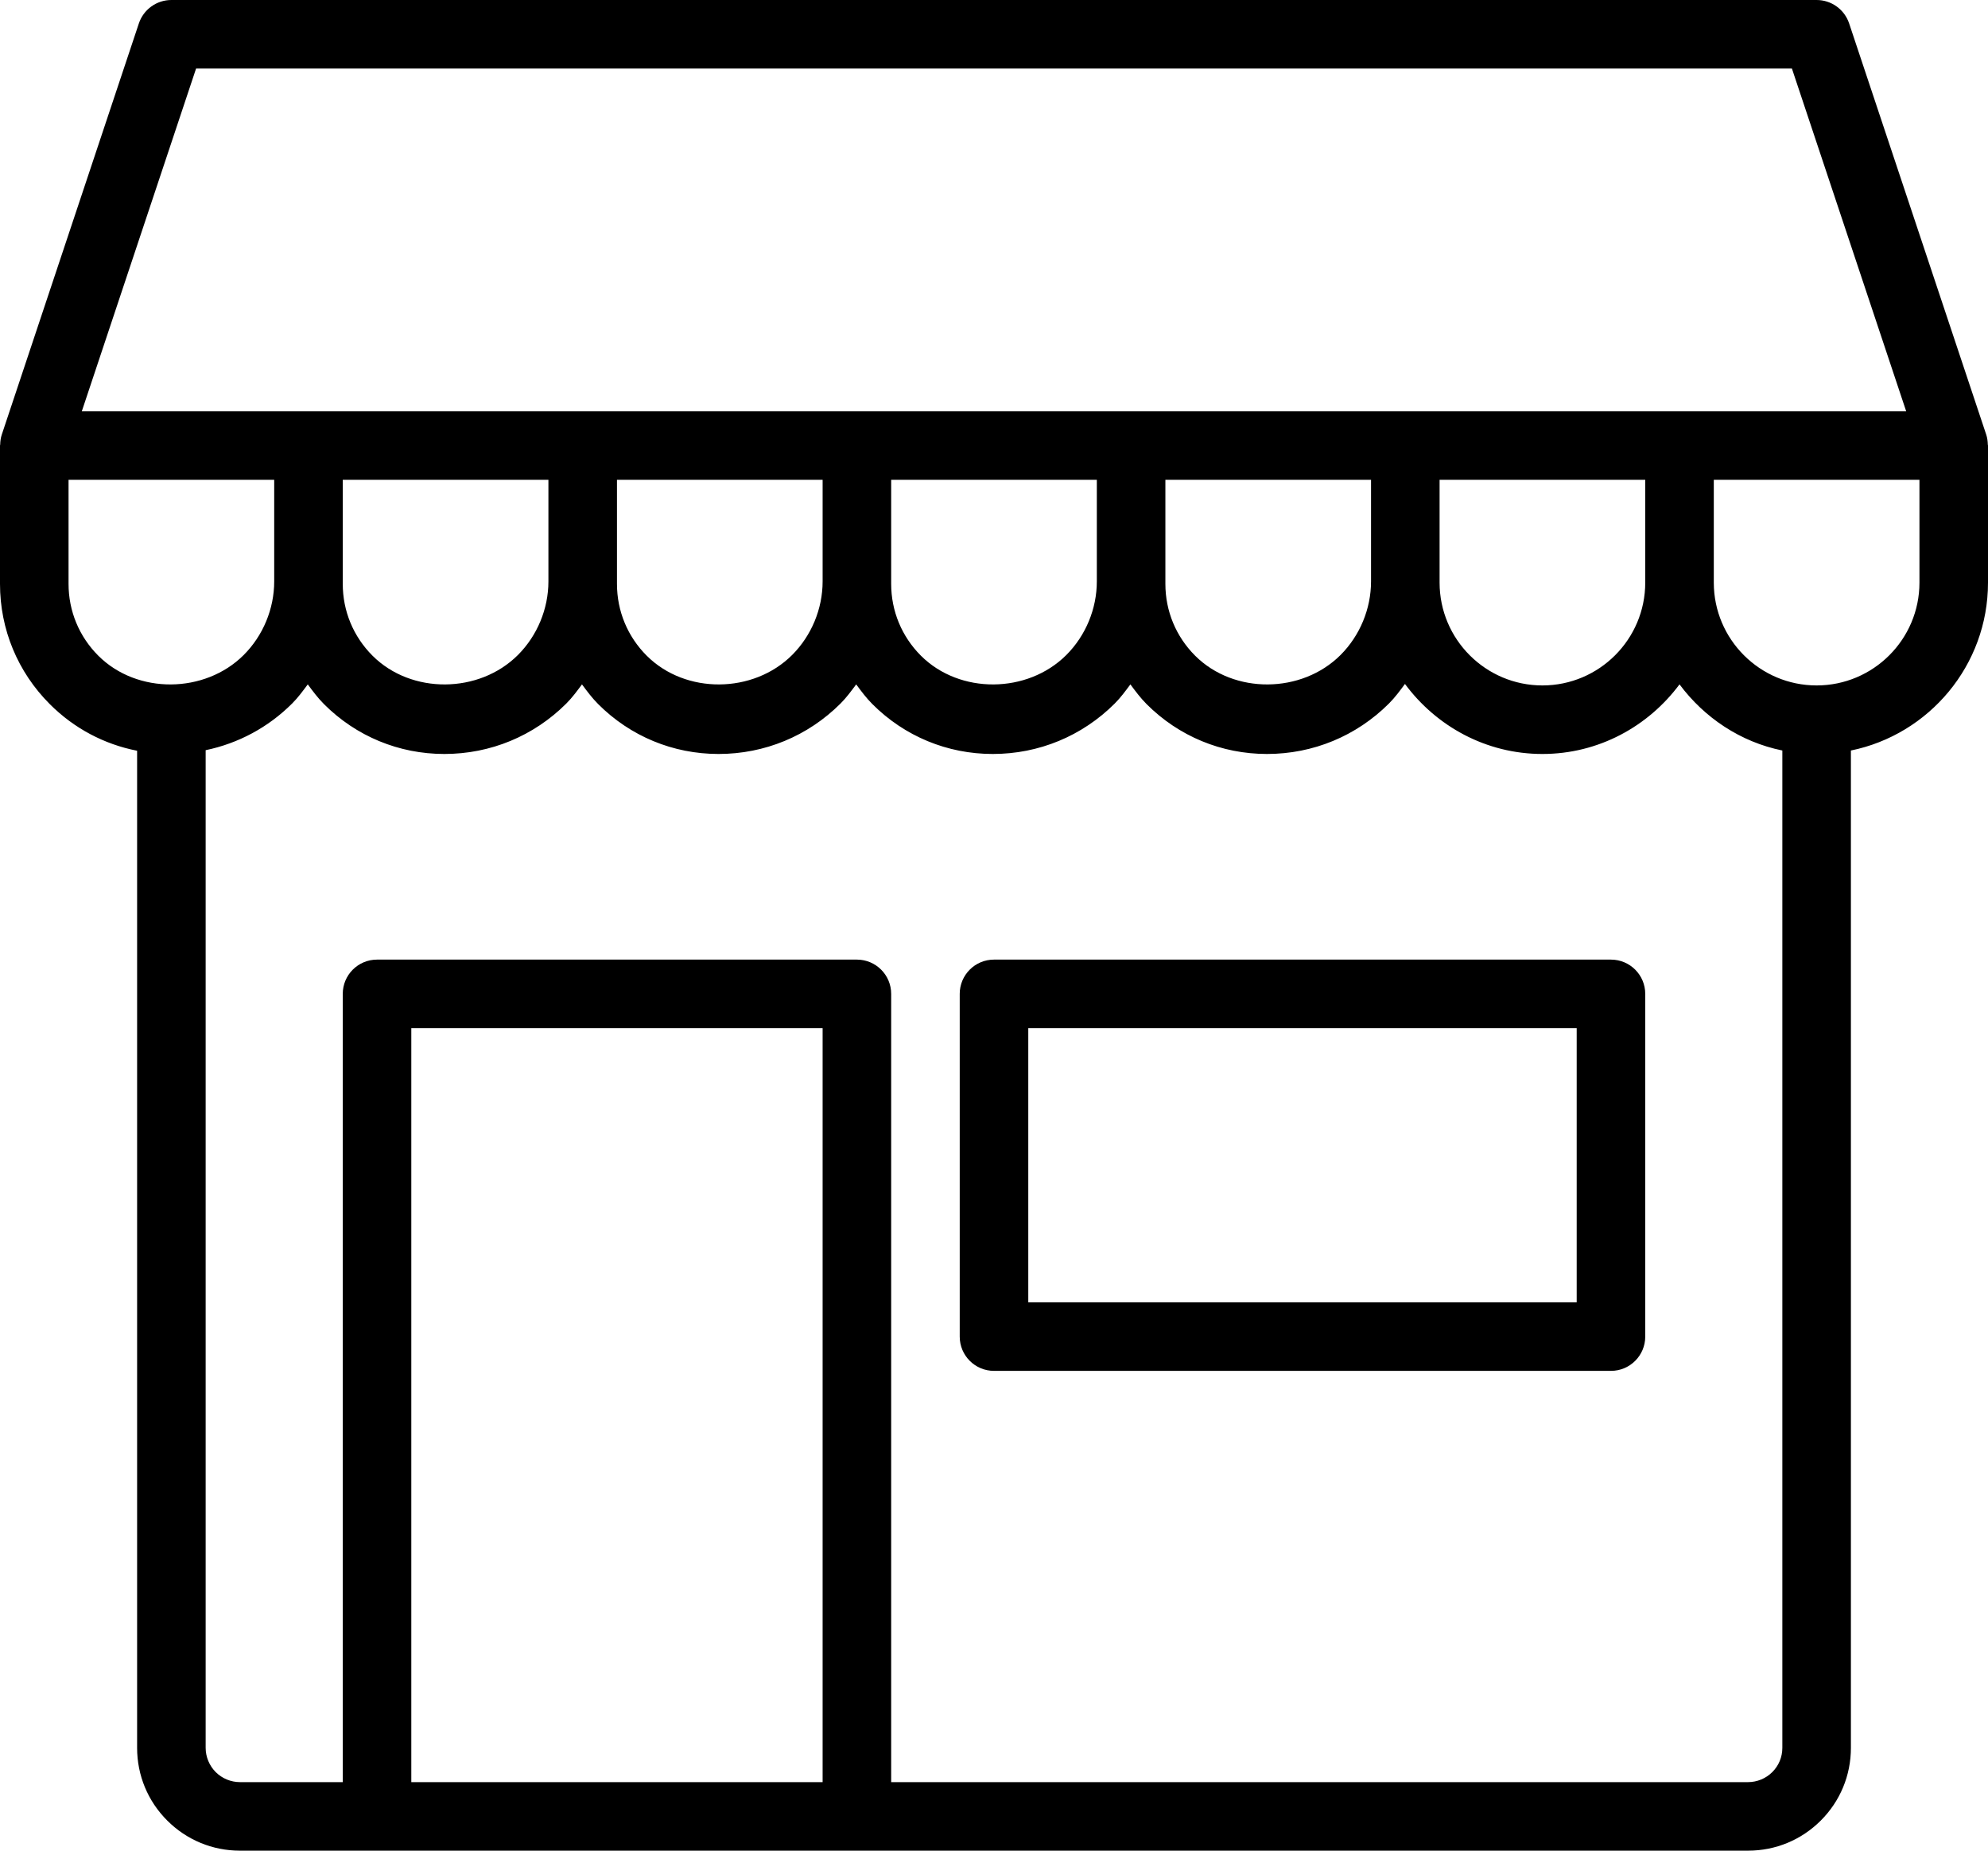
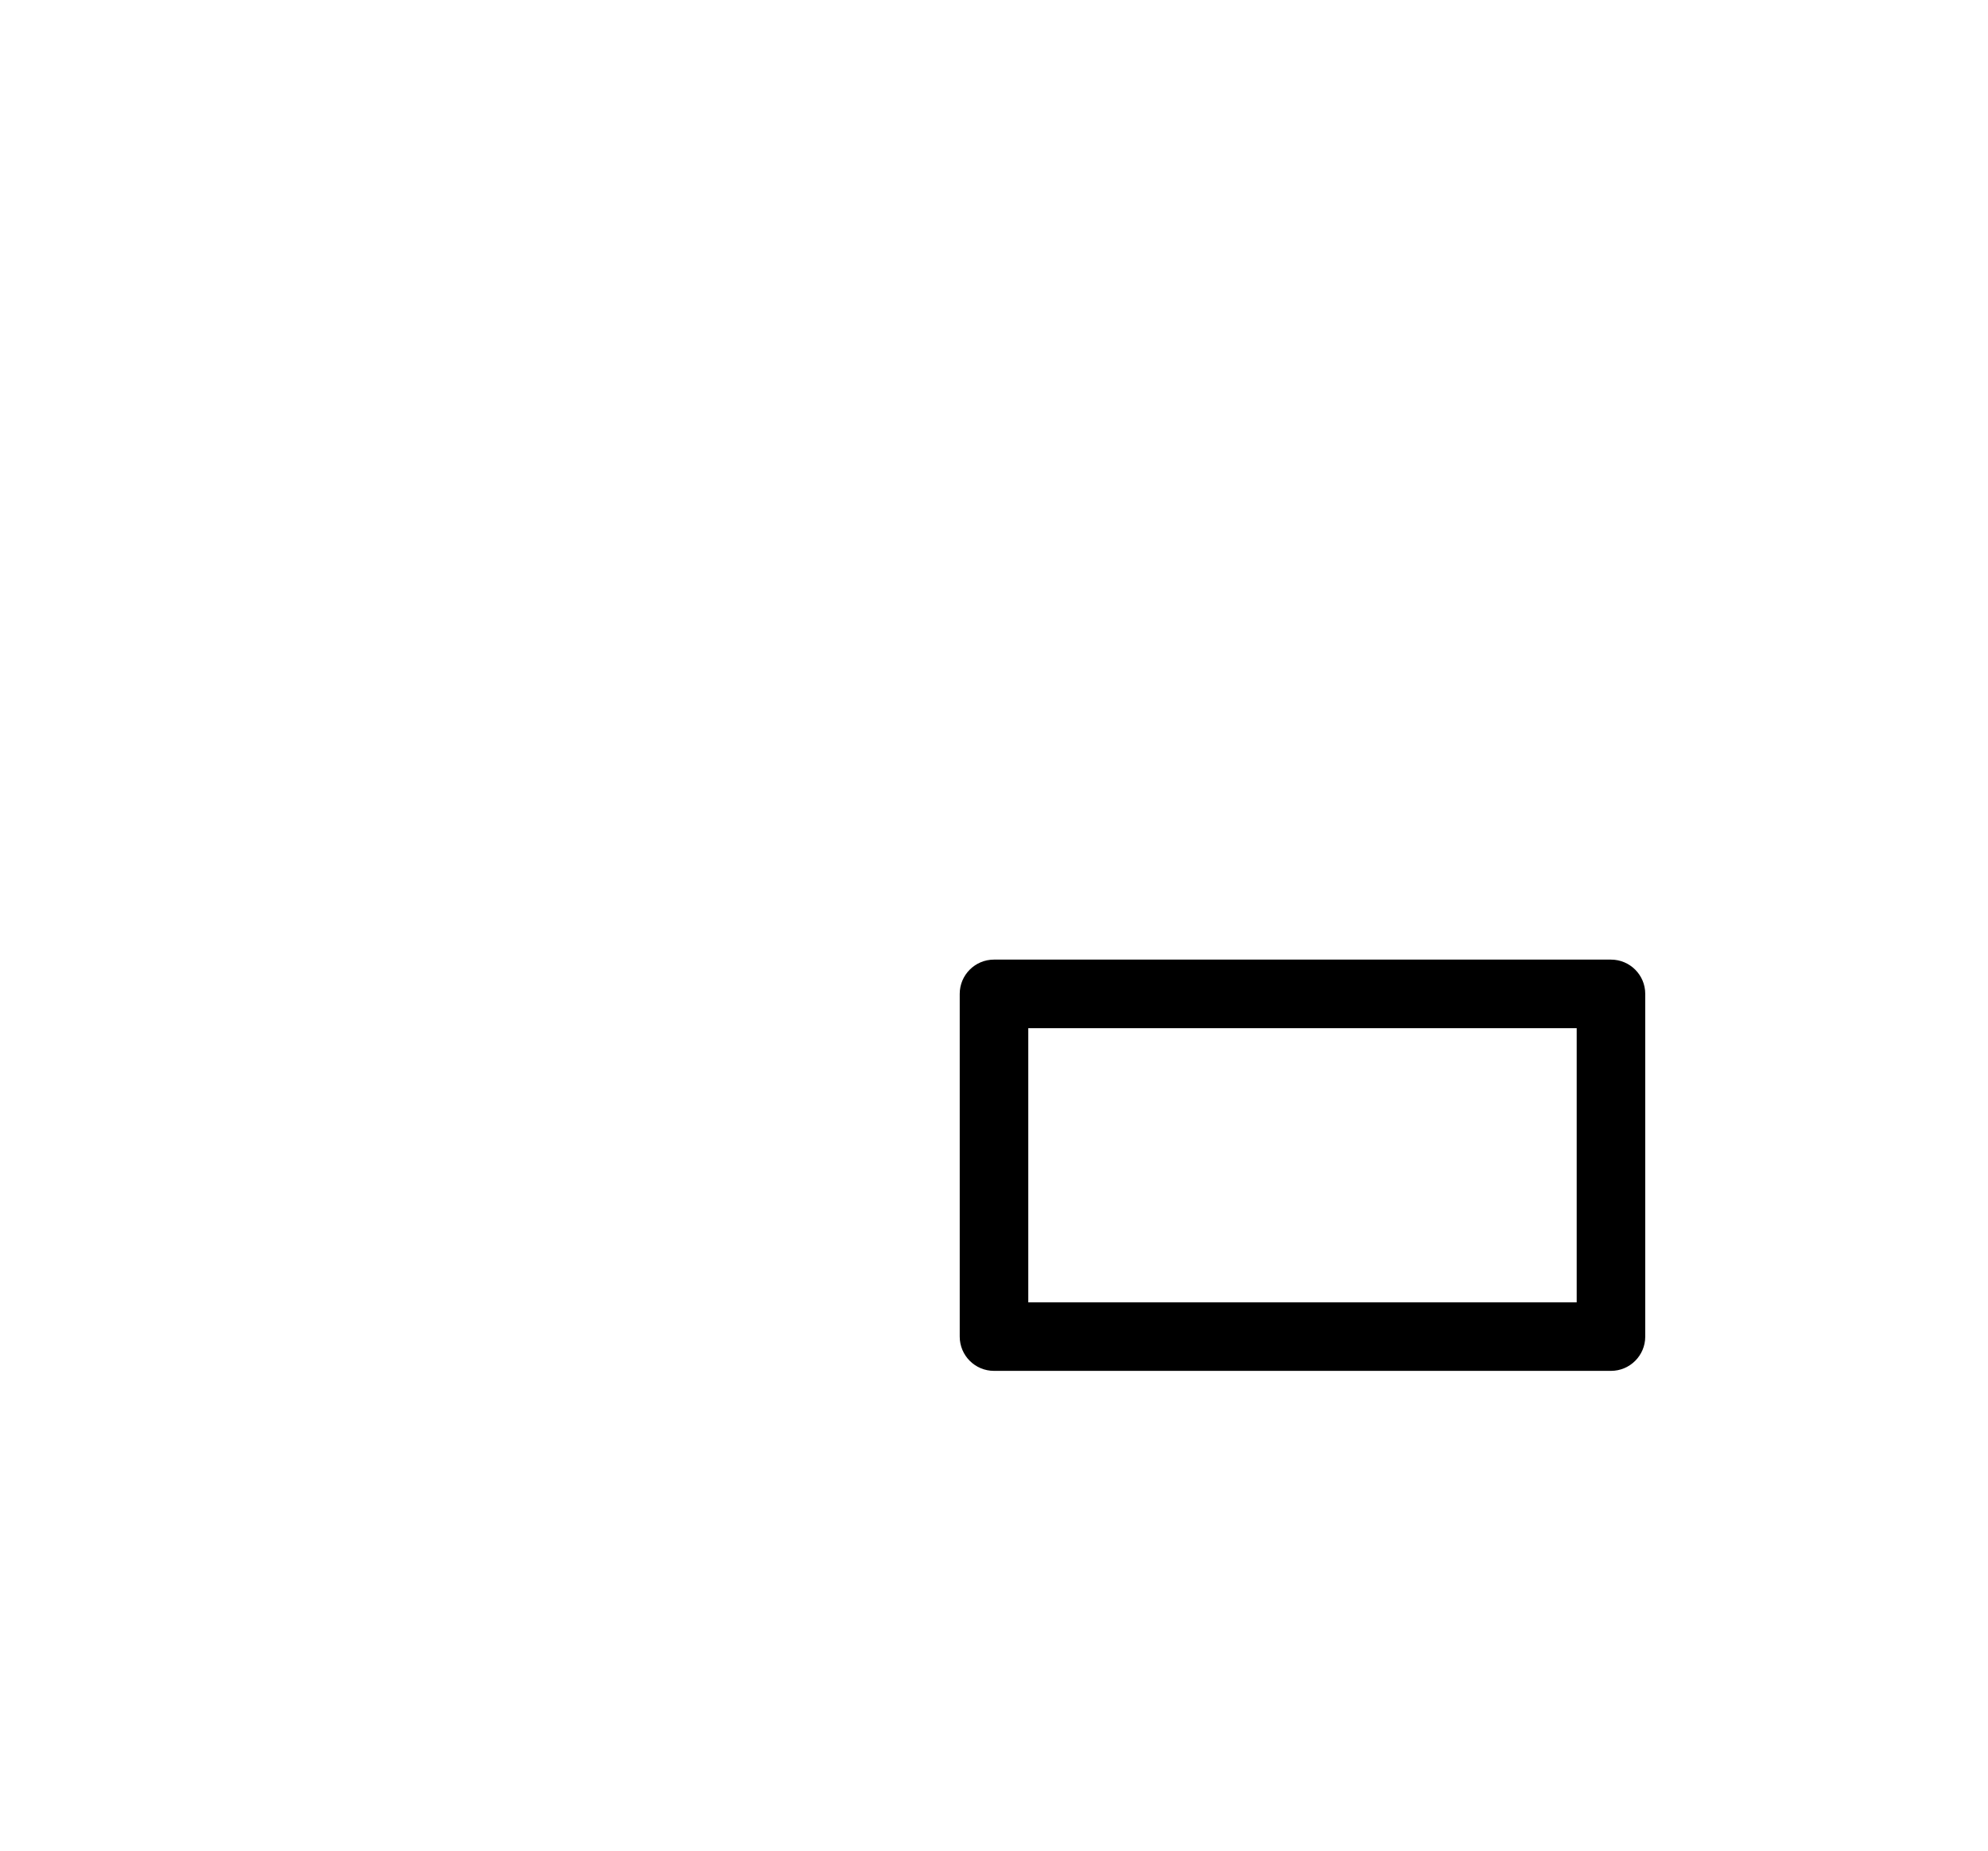
<svg xmlns="http://www.w3.org/2000/svg" height="465.5" preserveAspectRatio="xMidYMid meet" version="1.0" viewBox="0.0 0.0 500.0 465.5" width="500.0" zoomAndPan="magnify">
  <g id="change1_1">
-     <path d="M499.954,111.837c-0.023-0.842-0.124-1.68-0.396-2.496L465.075,5.893 C463.901,2.374,460.609,0,456.897,0H43.103c-3.713,0-7.004,2.374-8.179,5.893 L0.442,109.341c-0.272,0.817-0.373,1.654-0.396,2.496 C0.044,111.917,0,111.987,0,112.069v34.803c0,11.424,4.449,22.166,12.527,30.248 c6.082,6.089,13.685,10.107,21.956,11.723v250.812 c0,6.903,2.69,13.402,7.577,18.285c4.883,4.883,11.378,7.577,18.285,7.577 h34.483h120.69h224.138c6.908,0,13.402-2.694,18.281-7.568 c4.887-4.883,7.581-11.382,7.581-18.294V188.784 C485.166,184.779,500,167.367,500,146.552v-34.483 C500,111.987,499.956,111.917,499.954,111.837z M49.316,17.241h401.367l28.737,86.207 h-57.007h-68.966h-68.966h-68.966h-68.966H77.586H20.579L49.316,17.241z M413.793,146.552c0,14.261-11.601,25.862-25.862,25.862 s-25.862-11.601-25.862-25.862v-0.311v-25.551h51.724V146.552z M344.828,146.24 c0,6.895-2.795,13.638-7.665,18.513c-9.761,9.757-26.809,9.942-36.579,0.177 c-4.824-4.824-7.48-11.239-7.48-18.058v-0.631v-25.551h51.724V146.24z M275.862,146.24c0,6.895-2.795,13.638-7.665,18.513 c-9.761,9.757-26.809,9.942-36.579,0.177c-4.824-4.824-7.48-11.239-7.48-18.058 v-0.631v-25.551h51.724V146.24z M206.897,146.24c0,6.895-2.795,13.638-7.665,18.513 c-9.761,9.757-26.809,9.942-36.579,0.177c-4.824-4.824-7.48-11.239-7.48-18.058 v-0.631v-25.551h51.724V146.24z M137.931,146.24c0,6.895-2.795,13.638-7.665,18.513 c-9.761,9.757-26.809,9.942-36.579,0.177c-4.824-4.824-7.48-11.239-7.48-18.058 v-0.631v-25.551h51.724V146.24z M17.241,146.872v-26.182h51.724v25.551 c0,6.895-2.795,13.638-7.665,18.513c-9.766,9.757-26.809,9.942-36.579,0.177 C19.897,160.106,17.241,153.691,17.241,146.872z M103.448,448.276V258.621h103.448 v189.655H103.448z M445.75,445.75c-1.608,1.608-3.826,2.526-6.095,2.526H224.138 V250c0-4.765-3.86-8.621-8.621-8.621H94.828c-4.761,0-8.621,3.856-8.621,8.621 v198.276H60.345c-2.269,0-4.487-0.918-6.095-2.526 c-1.604-1.608-2.526-3.83-2.526-6.095V188.702 c8.187-1.703,15.72-5.71,21.766-11.759c1.467-1.467,2.686-3.138,3.919-4.792 c1.269,1.717,2.547,3.433,4.083,4.969c8.073,8.082,18.824,12.535,30.265,12.535 c11.601,0,22.503-4.512,30.699-12.712c1.467-1.467,2.686-3.138,3.919-4.792 c1.269,1.717,2.547,3.433,4.083,4.969c8.073,8.082,18.824,12.535,30.265,12.535 c11.601,0,22.503-4.512,30.699-12.712c1.467-1.467,2.686-3.138,3.919-4.792 c1.269,1.717,2.547,3.433,4.083,4.969c8.073,8.082,18.824,12.535,30.265,12.535 c11.601,0,22.503-4.512,30.699-12.712c1.467-1.467,2.686-3.138,3.919-4.792 c1.269,1.717,2.547,3.433,4.083,4.969c8.073,8.082,18.824,12.535,30.265,12.535 c11.601,0,22.503-4.512,30.699-12.712c1.501-1.501,2.753-3.205,4.008-4.902 c7.858,10.624,20.372,17.614,34.57,17.614c14.15,0,26.619-6.945,34.483-17.509 c6.223,8.36,15.291,14.482,25.862,16.637v250.871 C448.276,441.962,447.379,444.125,445.75,445.75z M482.759,146.552 c0,14.261-11.601,25.862-25.862,25.862c-14.261,0-25.862-11.601-25.862-25.862 v-25.862h51.724V146.552z" fill="inherit" />
    <path d="M405.172,241.379H250c-4.761,0-8.621,3.856-8.621,8.621v86.207 c0,4.765,3.86,8.621,8.621,8.621h155.172c4.761,0,8.621-3.856,8.621-8.621V250 C413.793,245.235,409.933,241.379,405.172,241.379z M396.552,327.586H258.621V258.621 h137.931V327.586z" fill="inherit" />
  </g>
</svg>